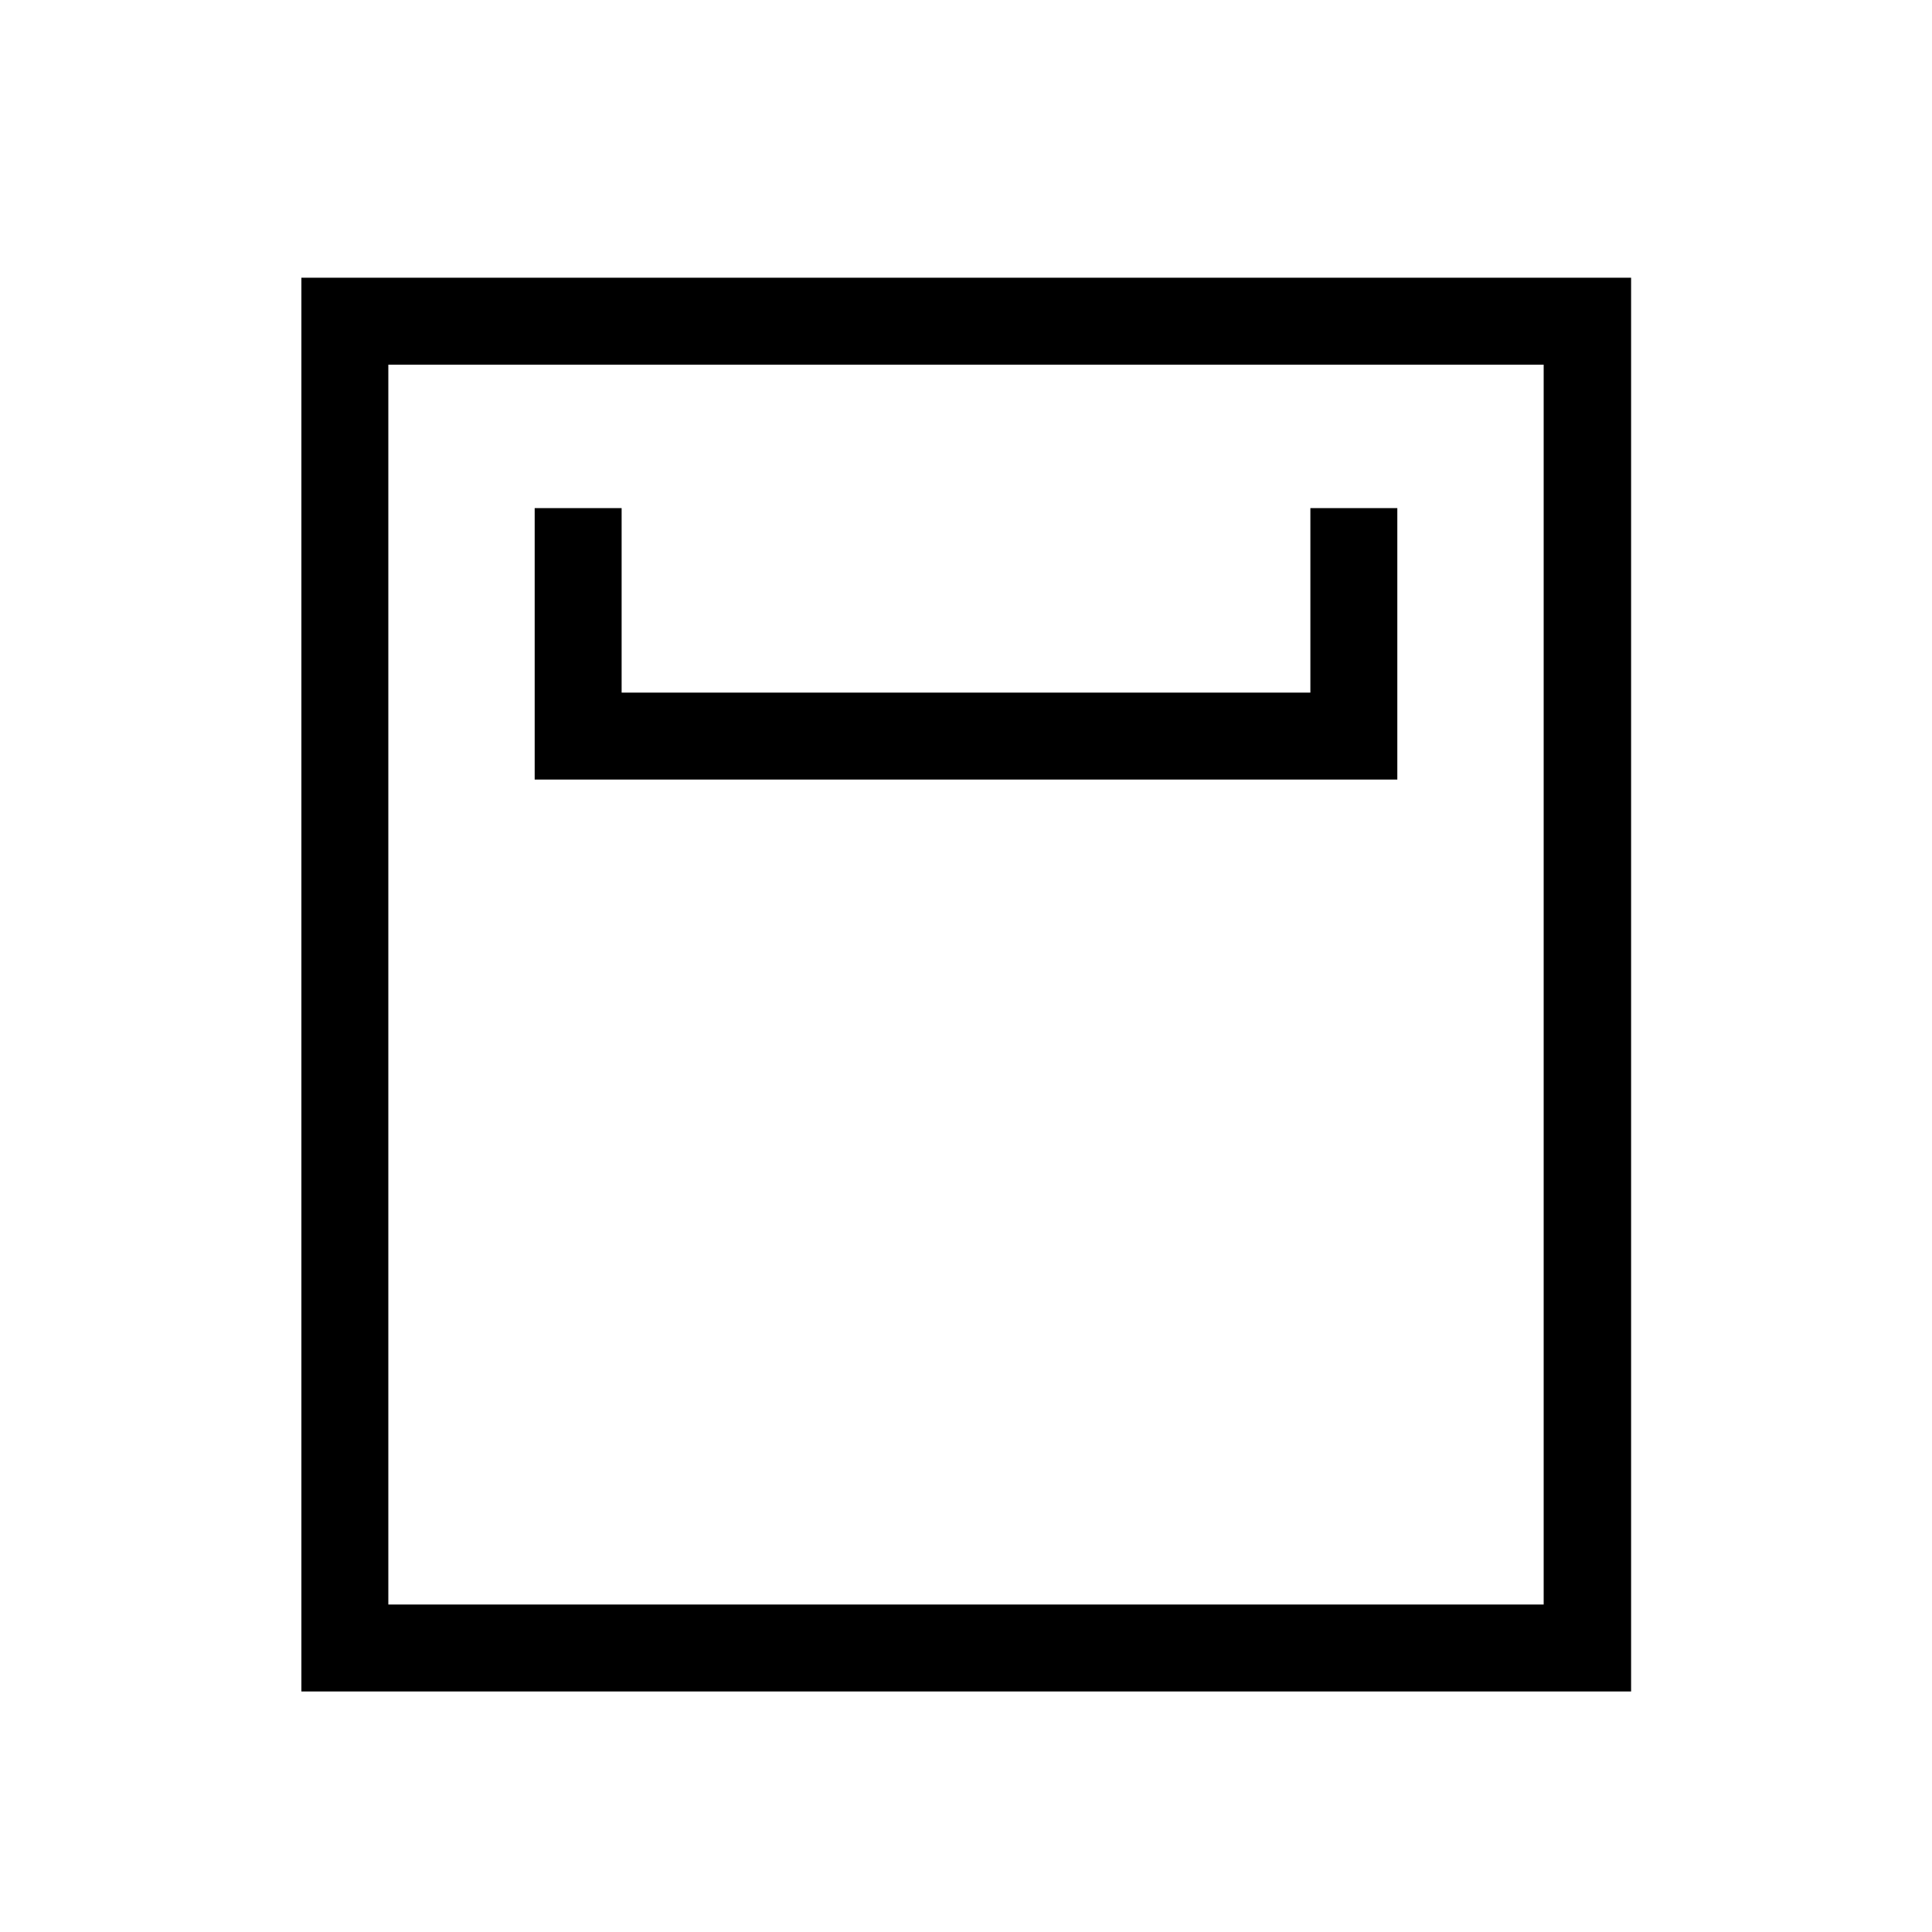
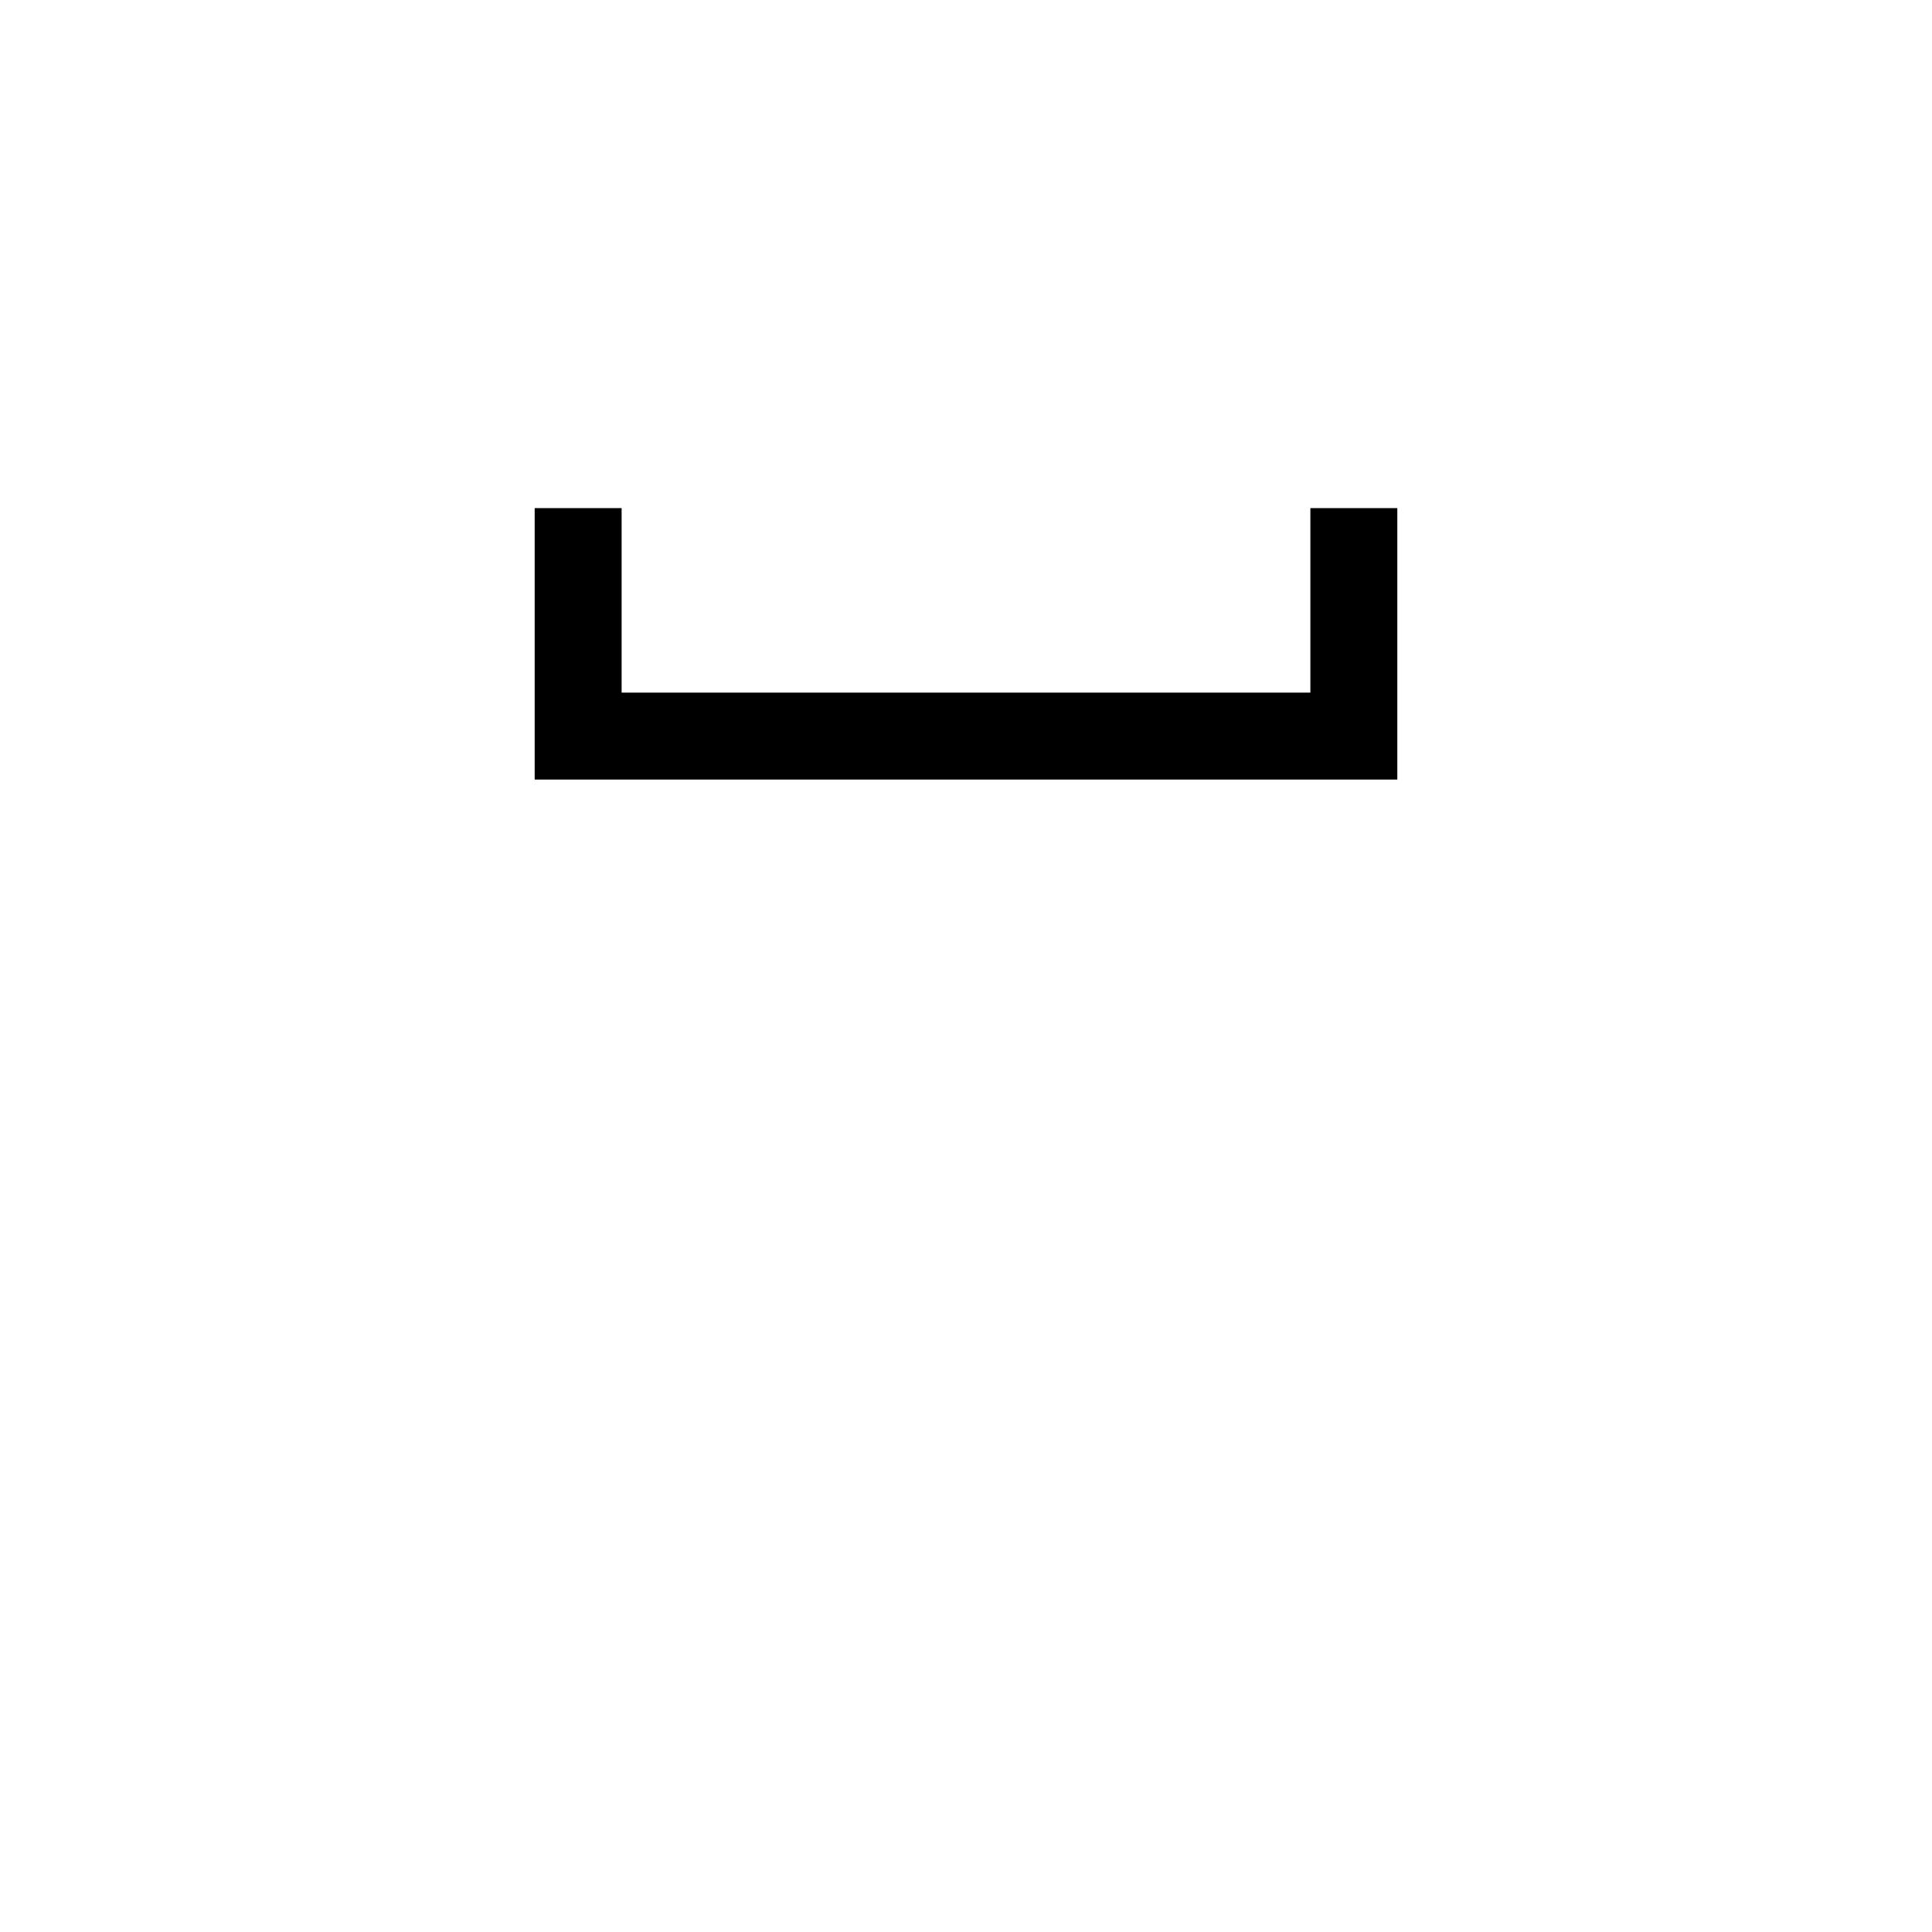
<svg xmlns="http://www.w3.org/2000/svg" viewBox="0 0 40 40" version="1.1" id="Layer_1">
  <defs>
    <style>
      .st0 {
        fill: none;
        stroke: #000;
        stroke-miterlimit: 10;
        stroke-width: 1.8px;
      }
    </style>
  </defs>
-   <path d="M31.96,7.55v25.67H8.04V7.55h23.93M33.76,5.75H6.24v29.27h27.53V5.75h0Z" />
  <polyline points="28.03 10.52 28.03 15.24 11.97 15.24 11.97 10.52" class="st0" />
</svg>